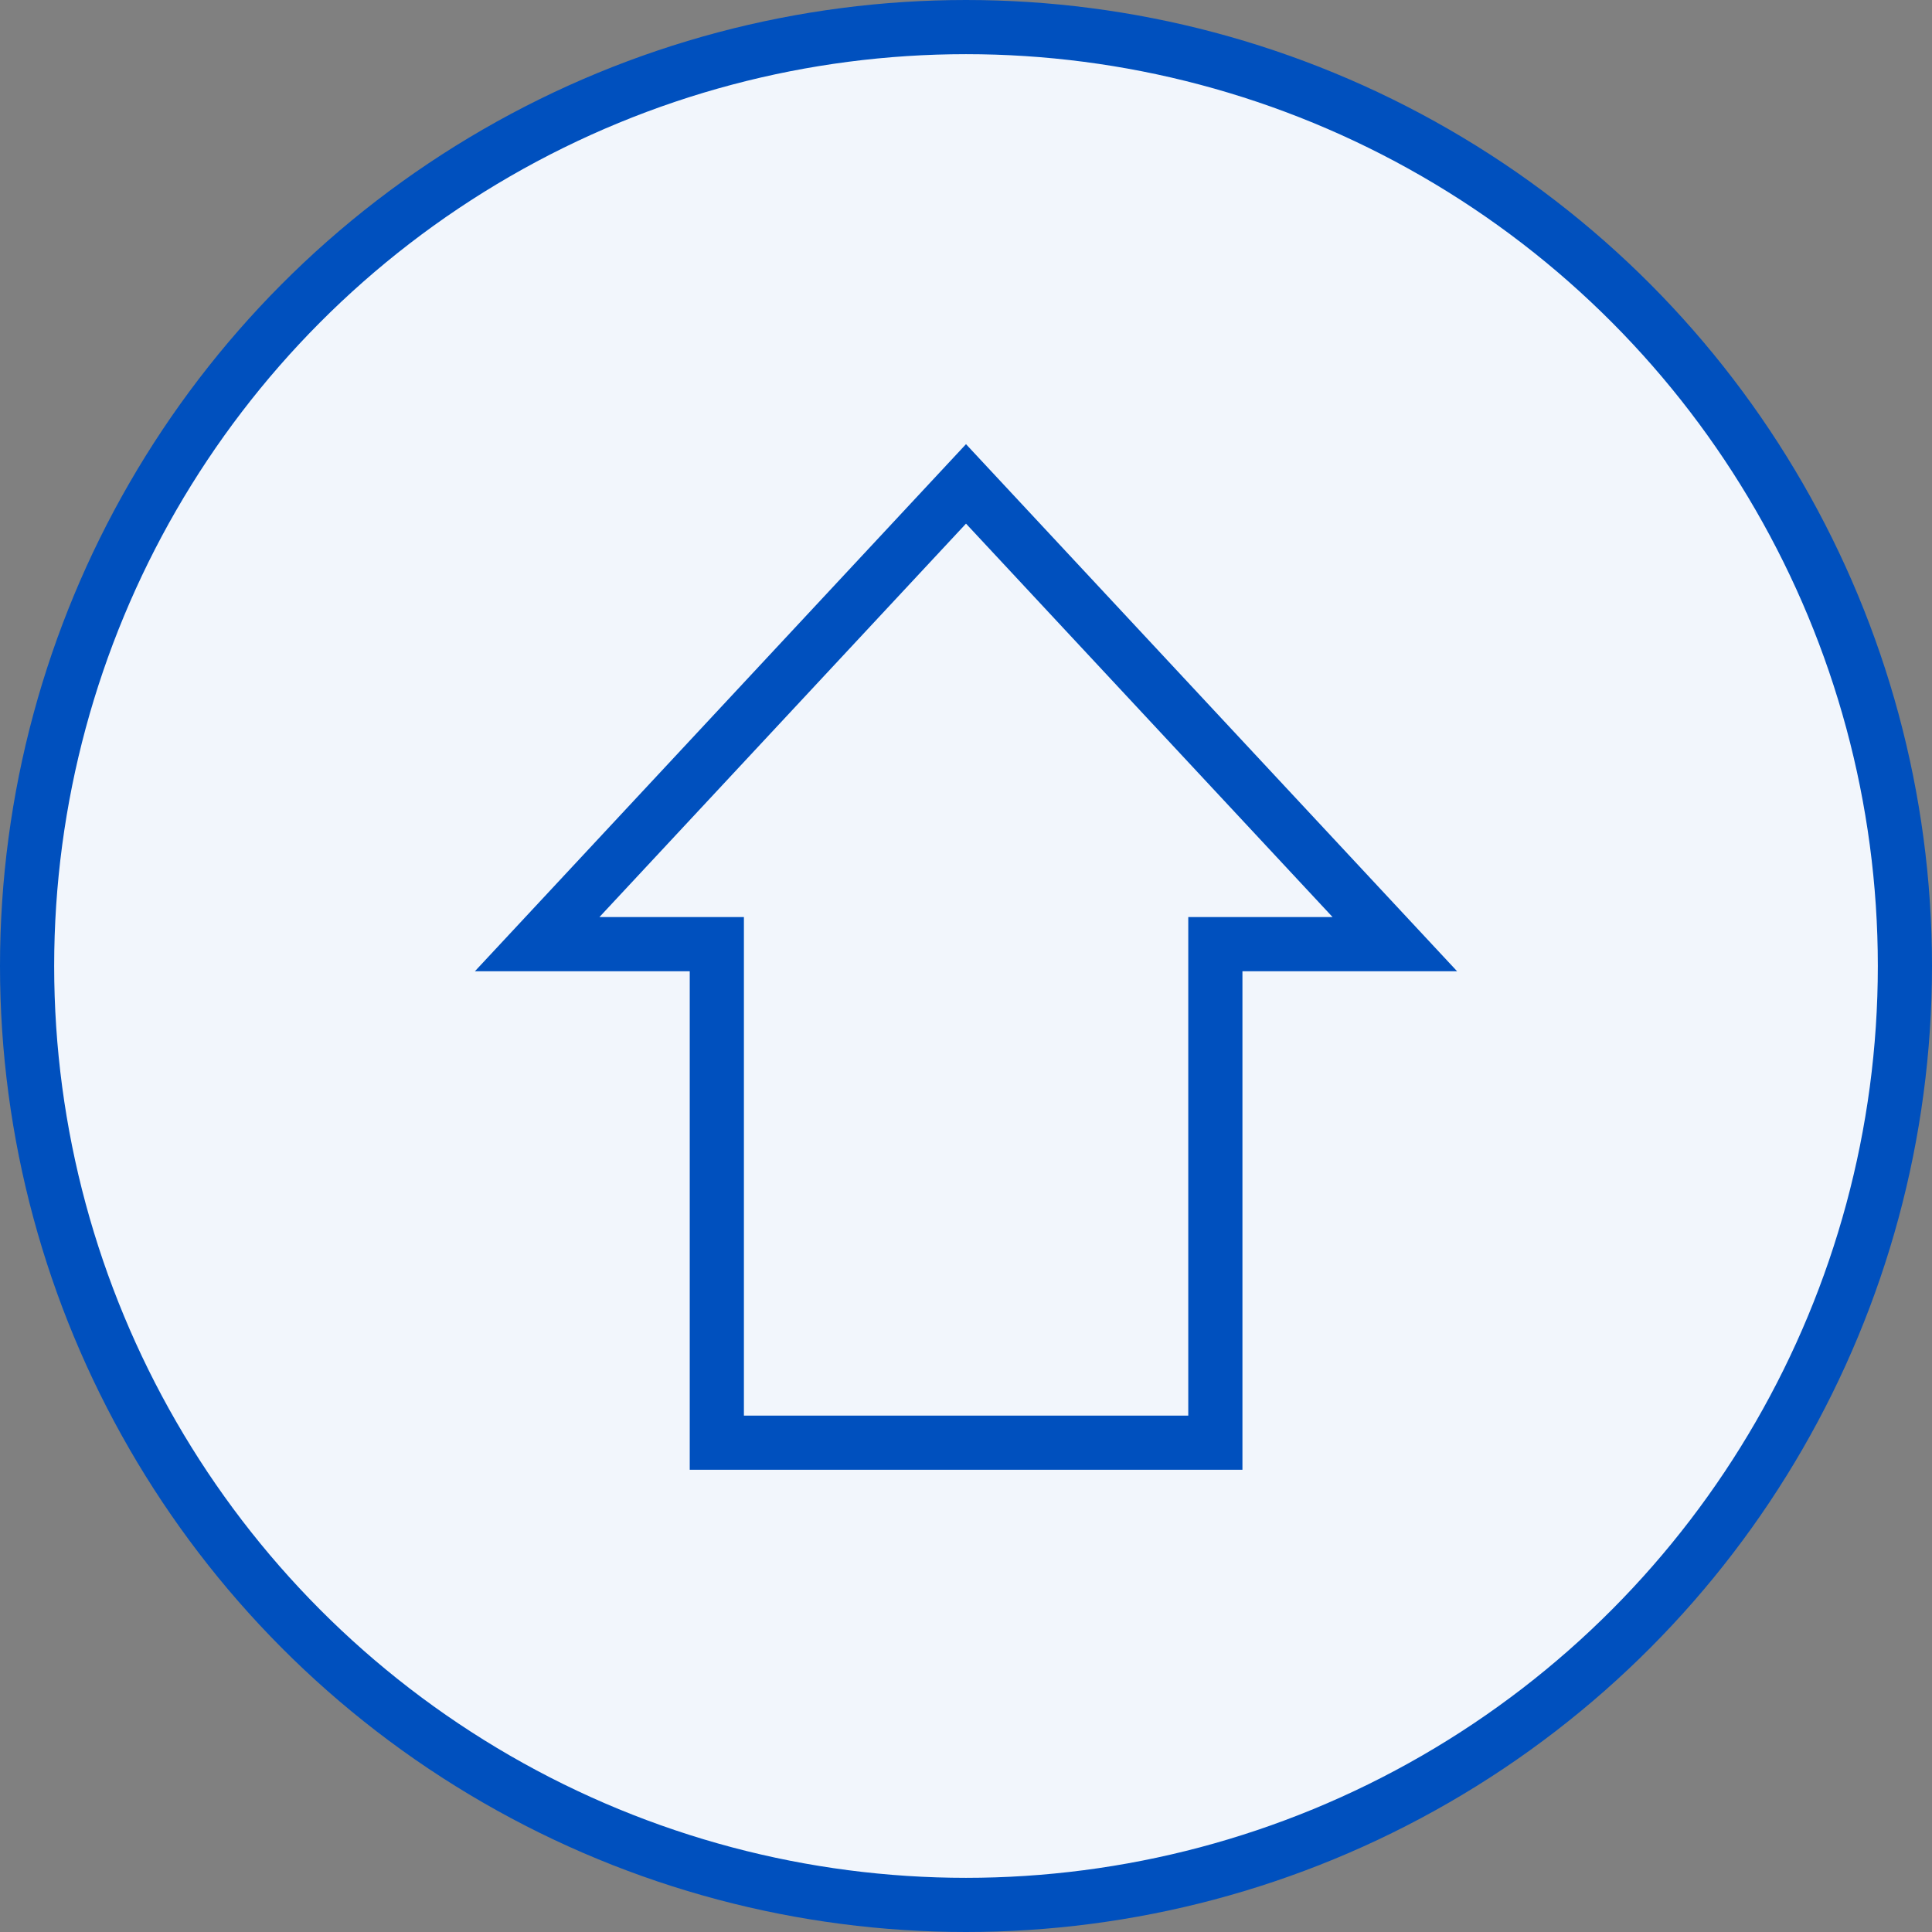
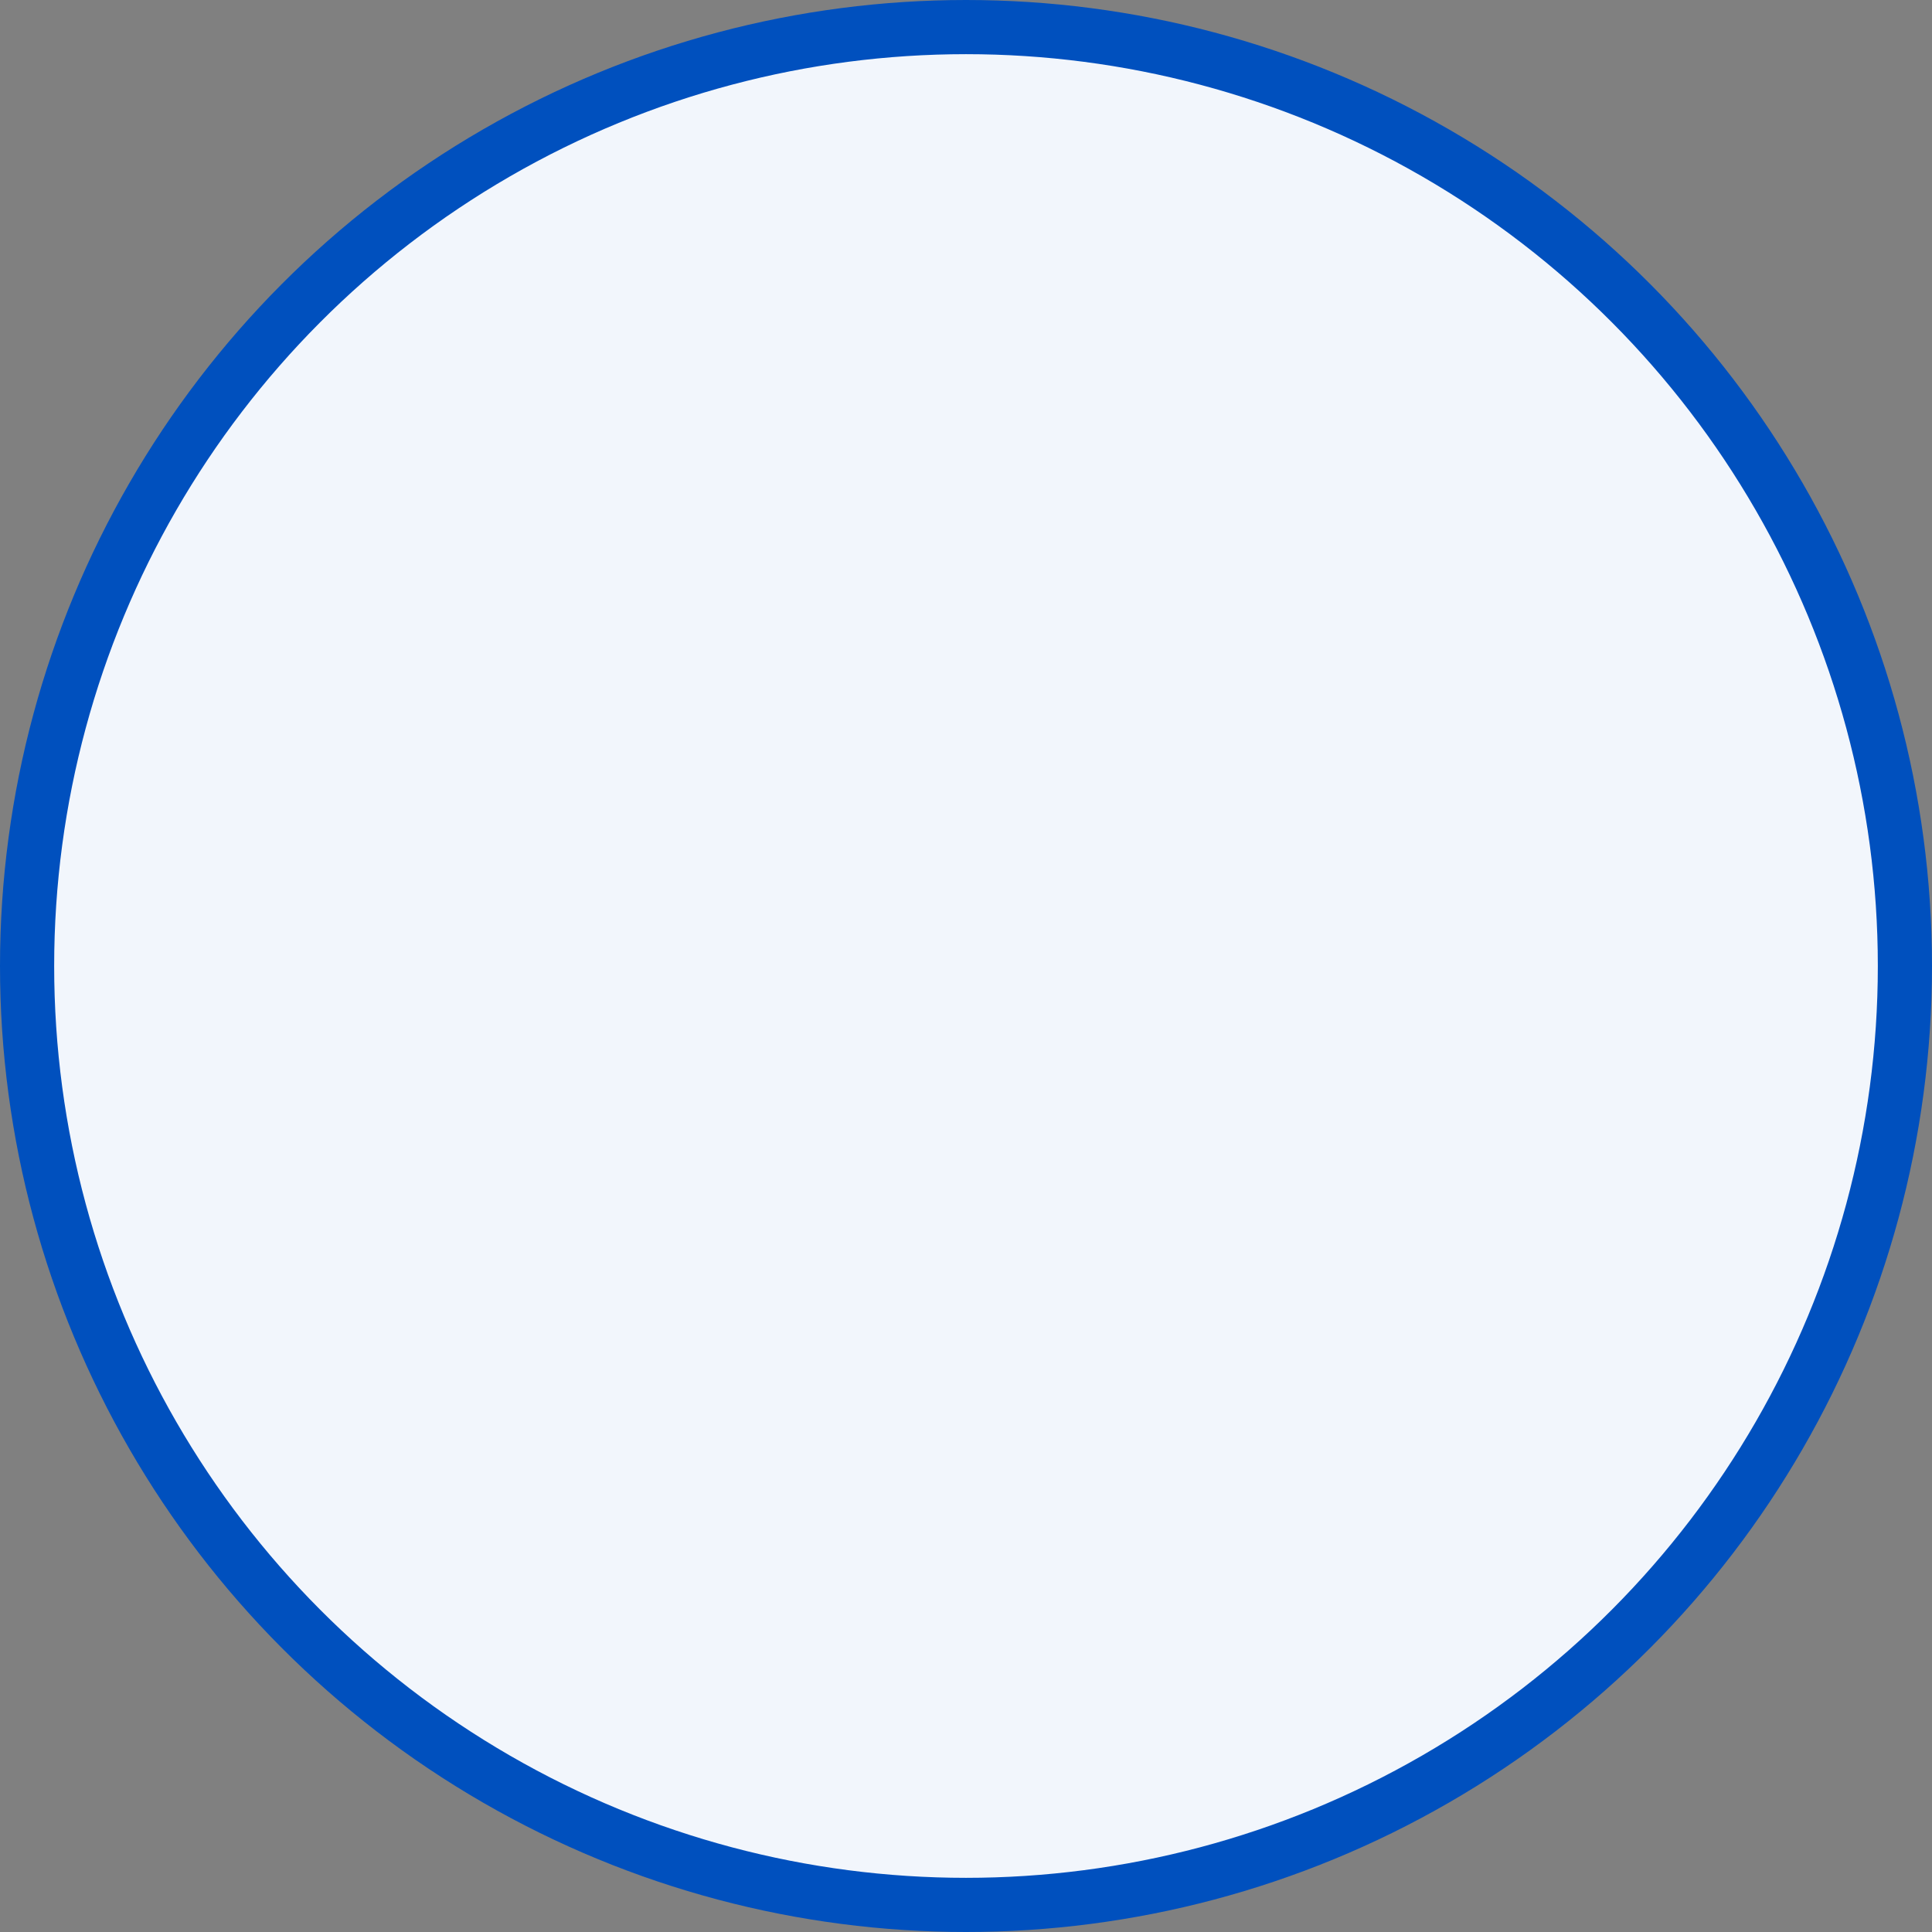
<svg xmlns="http://www.w3.org/2000/svg" viewBox="0 0 107 107">
  <rect x="0" y="0" width="107" height="107" fill="#808080" stroke="none" />
  <defs>
    <style>.cls-1{fill:#f2f6fc;}.cls-1,.cls-2{stroke:#0050be;stroke-miterlimit:10;stroke-width:3px;}.cls-2{fill:none;}</style>
  </defs>
  <g id="レイヤー_2" data-name="レイヤー 2">
    <g id="テキスト">
      <circle class="cls-1" cx="53.5" cy="53.5" r="52" />
-       <polygon class="cls-2" points="53.5 26.8 29.75 52.29 39.7 52.29 39.7 79.9 67.31 79.9 67.31 52.29 77.25 52.29 53.5 26.8" />
    </g>
  </g>
</svg>